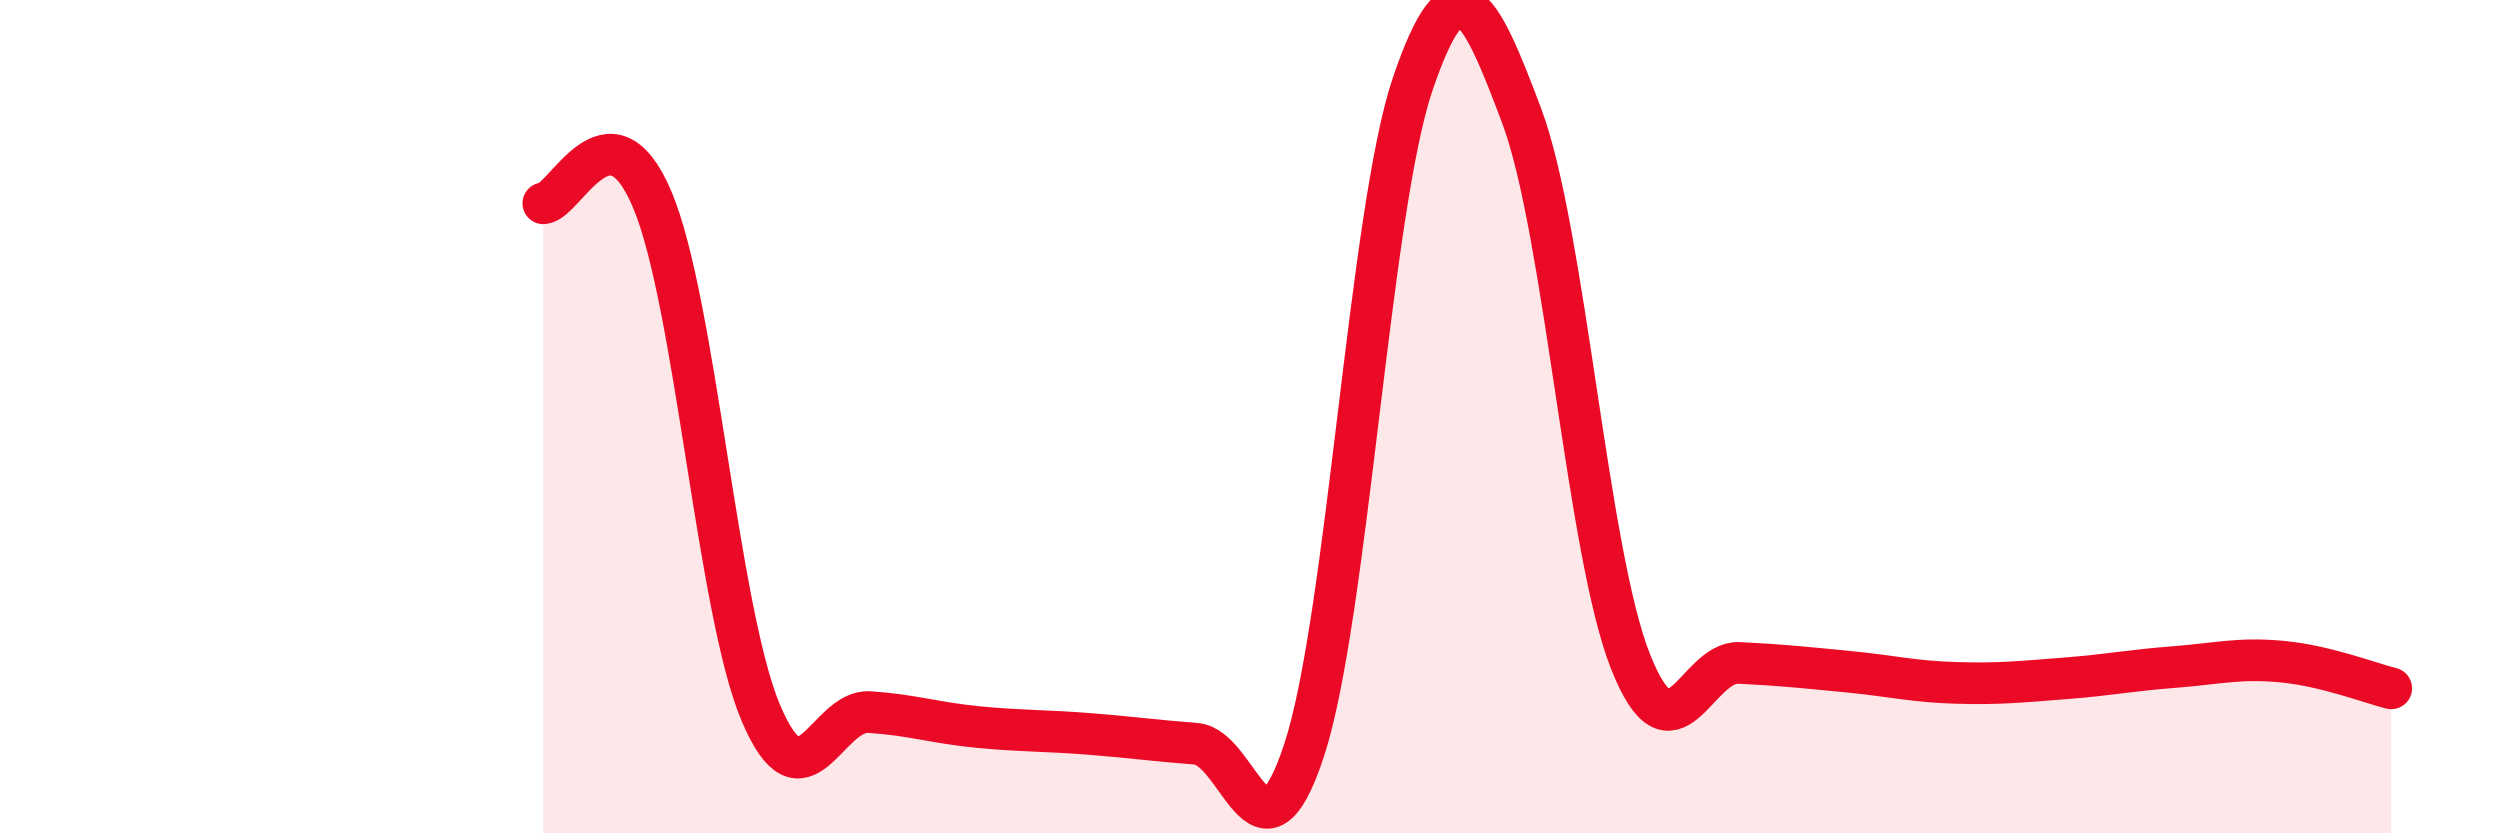
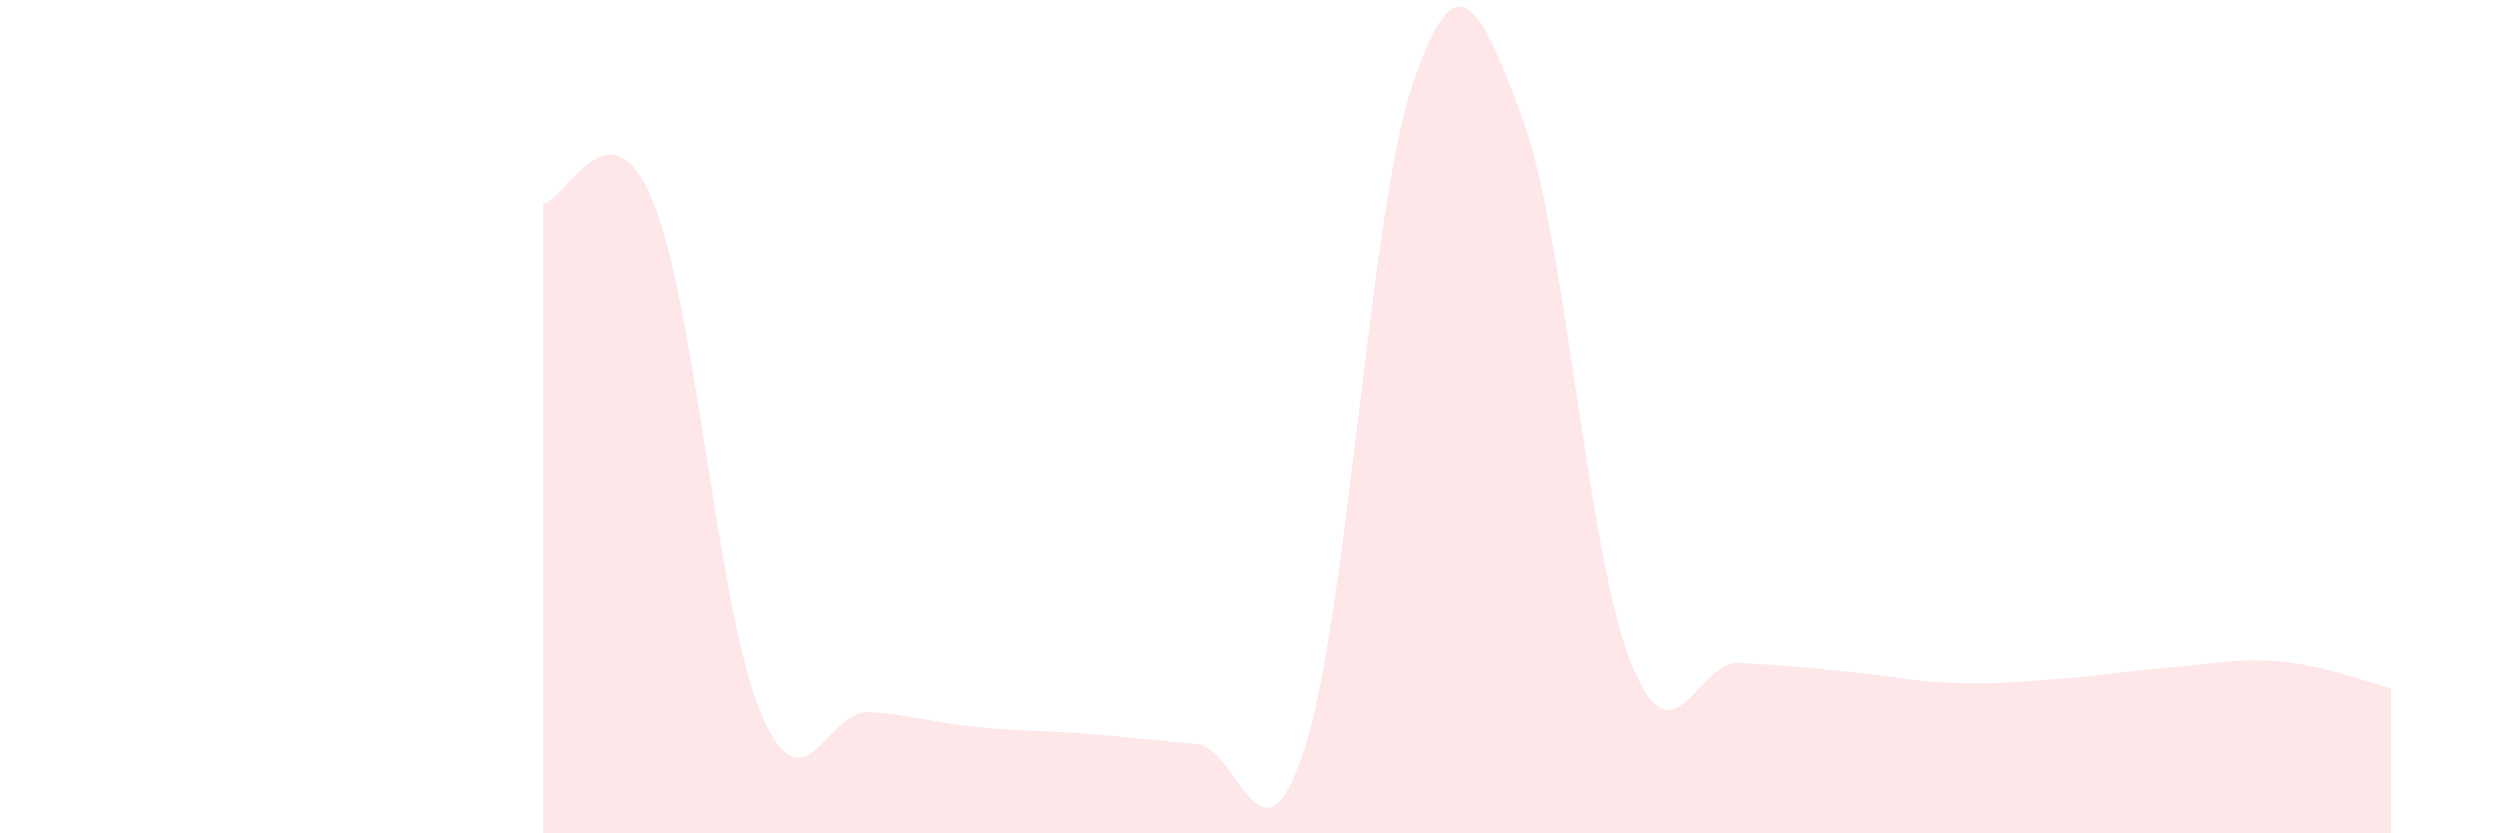
<svg xmlns="http://www.w3.org/2000/svg" width="60" height="20" viewBox="0 0 60 20">
  <path d="M 13.04,4.88 C 13.56,4.86 14.61,2.33 15.65,4.78 C 16.69,7.23 17.22,14.65 18.26,17.11 C 19.3,19.57 19.83,17.02 20.87,17.09 C 21.91,17.16 22.44,17.35 23.48,17.45 C 24.52,17.55 25.05,17.53 26.09,17.61 C 27.13,17.69 27.66,17.77 28.7,17.85 C 29.74,17.93 30.26,21.17 31.3,18 C 32.34,14.83 32.87,5.04 33.91,2 C 34.95,-1.04 35.48,0.01 36.52,2.78 C 37.56,5.55 38.09,13.24 39.13,15.87 C 40.17,18.5 40.7,15.86 41.74,15.91 C 42.78,15.96 43.31,16.02 44.35,16.12 C 45.39,16.22 45.92,16.36 46.96,16.39 C 48,16.42 48.53,16.36 49.57,16.28 C 50.61,16.2 51.13,16.09 52.17,16.01 C 53.21,15.93 53.74,15.78 54.78,15.88 C 55.82,15.98 56.87,16.39 57.39,16.52L57.39 20L13.04 20Z" fill="#EB0A25" opacity="0.1" stroke-linecap="round" stroke-linejoin="round" />
-   <path d="M 13.04,4.88 C 13.56,4.86 14.61,2.33 15.65,4.78 C 16.69,7.23 17.22,14.65 18.26,17.11 C 19.3,19.57 19.83,17.02 20.87,17.09 C 21.91,17.16 22.44,17.35 23.48,17.45 C 24.52,17.55 25.05,17.53 26.09,17.61 C 27.13,17.69 27.66,17.77 28.7,17.85 C 29.74,17.93 30.26,21.17 31.3,18 C 32.34,14.83 32.87,5.04 33.91,2 C 34.95,-1.04 35.48,0.01 36.52,2.78 C 37.56,5.55 38.09,13.24 39.13,15.87 C 40.17,18.5 40.7,15.86 41.74,15.91 C 42.78,15.96 43.31,16.02 44.35,16.12 C 45.39,16.22 45.92,16.36 46.96,16.39 C 48,16.42 48.53,16.36 49.57,16.28 C 50.61,16.2 51.13,16.09 52.17,16.01 C 53.21,15.93 53.74,15.78 54.78,15.88 C 55.82,15.98 56.87,16.39 57.39,16.52" stroke="#EB0A25" stroke-width="1" fill="none" stroke-linecap="round" stroke-linejoin="round" />
</svg>